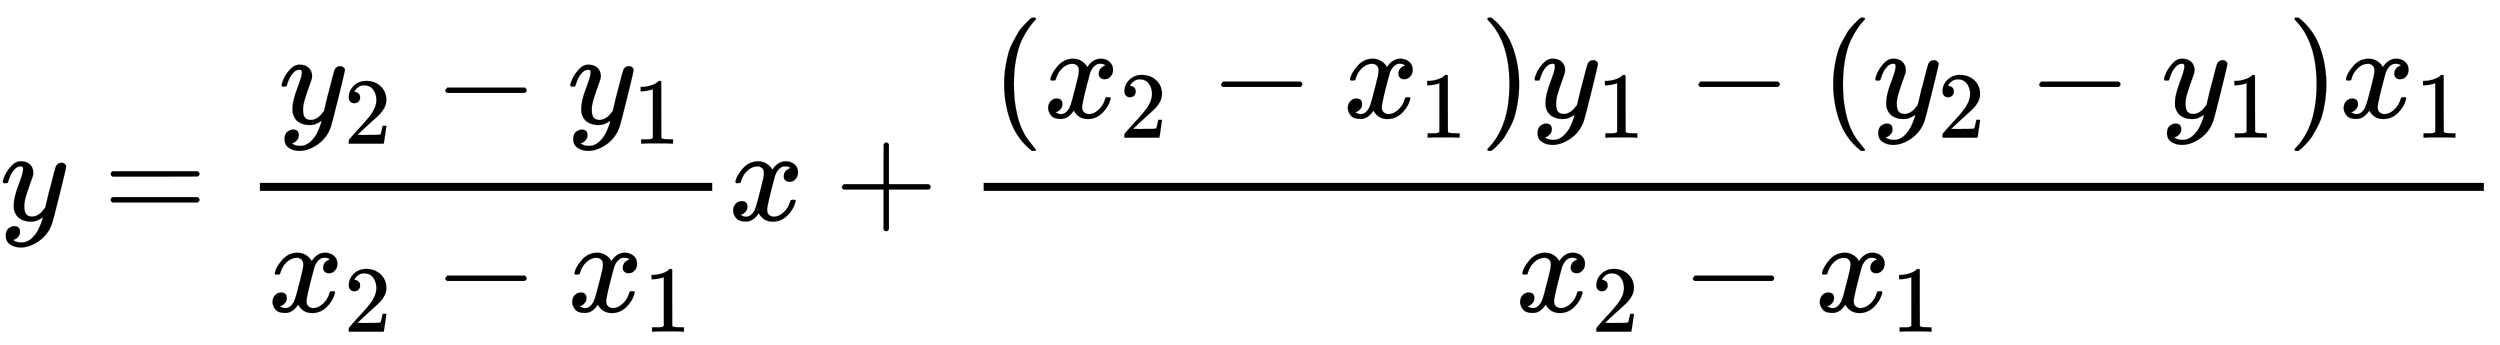
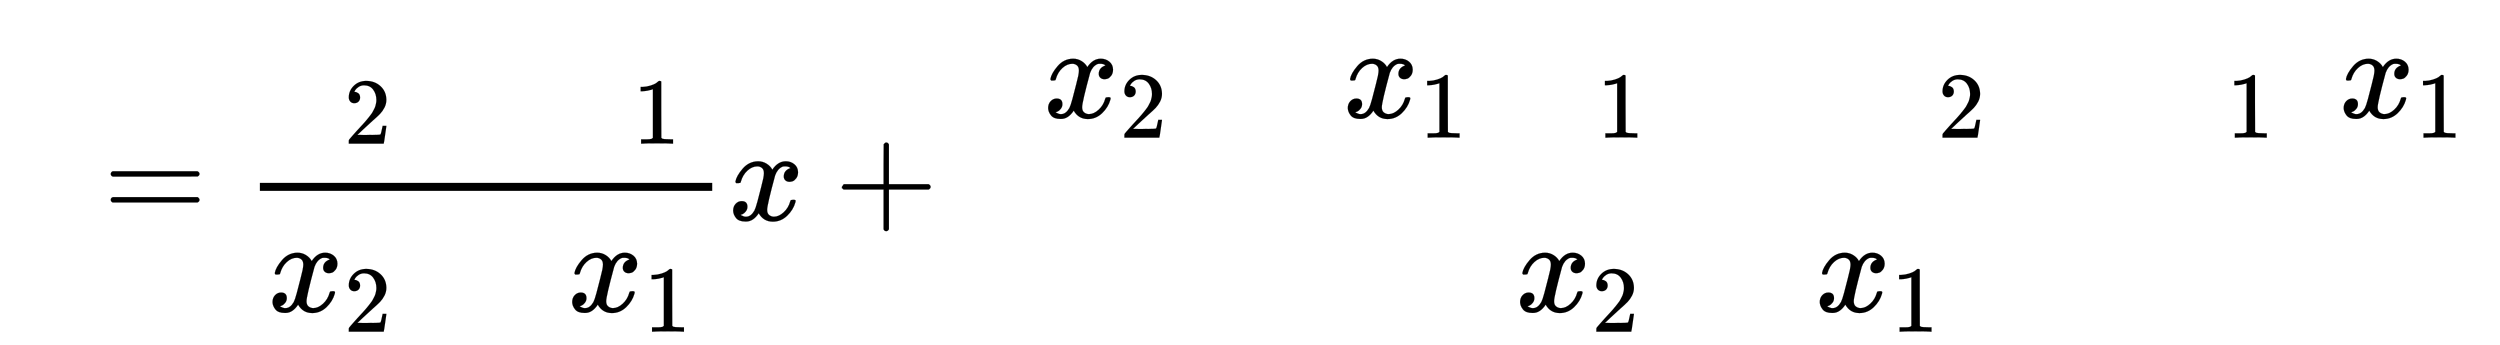
<svg xmlns="http://www.w3.org/2000/svg" xmlns:xlink="http://www.w3.org/1999/xlink" width="43.576ex" height="6.009ex" style="vertical-align:-2.171ex" viewBox="0 -1652.5 18761.9 2587.3" aria-labelledby="MathJax-SVG-1-Title">
  <defs aria-hidden="true">
-     <path stroke-width="1" id="a" d="M21 287q0 14 15 48t48 71 74 36q41 0 66-23t26-64q-2-19-3-21 0-3-16-46t-33-97-16-86q0-43 14-60t42-18q23 0 43 11t31 23 27 33q0 1 5 20t14 59 19 74q38 150 42 157 13 27 43 27 13 0 21-7t11-12 2-9q0-13-49-210T391-23q-28-83-97-132t-138-50q-45 0-79 22t-34 66q0 22 7 37t19 22 20 10 17 3q44 0 44-42 0-20-12-35t-23-20-13-5l-3-1q2-5 19-12t34-7h8q17 0 26 2 33 9 61 38t43 62 23 56 8 30l-6-4q-6-4-19-11T270-6q-20-5-39-5-46 0-81 22t-46 71q-1 7-1 31 0 57 35 149t35 117v14q0 3-4 7t-11 4h-4q-23 0-42-19t-30-41-17-42-8-22q-2-2-16-2H27q-6 6-6 9z" />
    <path stroke-width="1" id="b" d="M56 347q0 13 14 20h637q15-8 15-20 0-11-14-19l-318-1H72q-16 5-16 20zm0-194q0 15 16 20h636q14-10 14-20 0-13-15-20H70q-14 7-14 20z" />
    <path stroke-width="1" id="c" d="M109 429q-27 0-43 18t-16 44q0 71 53 123t132 52q91 0 152-56t62-145q0-43-20-82t-48-68-80-74q-36-31-100-92l-59-56 76-1q157 0 167 5 7 2 24 89v3h40v-3q-1-3-13-91T421 3V0H50v31q0 7 6 15t30 35q29 32 50 56 9 10 34 37t34 37 29 33 28 34 23 30 21 32 15 29 13 32 7 30 3 33q0 63-34 109t-97 46q-33 0-58-17t-35-33-10-19q0-1 5-1 18 0 37-14t19-46q0-25-16-42t-45-18z" />
-     <path stroke-width="1" id="d" d="M84 237v13l14 20h581q15-8 15-20t-15-20H98q-14 7-14 20z" />
    <path stroke-width="1" id="e" d="M213 578l-13-5q-14-5-40-10t-58-7H83v46h19q47 2 87 15t56 24 28 22q2 3 12 3 9 0 17-6V361l1-300q7-7 12-9t24-4 62-2h26V0h-11q-21 3-159 3-136 0-157-3H88v46h64q16 0 25 1t16 3 8 2 6 5 6 4v517z" />
    <path stroke-width="1" id="f" d="M52 289q7 42 54 97t116 56q35 0 64-18t43-45q42 63 101 63 37 0 64-22t28-59q0-29-14-47t-27-22-23-4q-19 0-31 11t-12 29q0 46 50 63-11 13-40 13-13 0-19-2-38-16-56-66-60-221-60-258 0-28 16-40t35-12q37 0 73 33t49 81q3 10 6 11t16 2h4q15 0 15-8 0-1-2-11-16-57-62-101T333-11q-70 0-106 63-41-62-94-62h-6q-49 0-70 26T35 71q0 32 19 52t45 20q43 0 43-42 0-20-12-35t-23-20-13-5l-3-1q0-1 6-4t16-7 19-3q36 0 62 45 9 16 23 68t28 108 16 66q5 27 5 39 0 28-15 40t-34 12q-40 0-75-32t-49-82q-2-9-5-10t-16-2H58q-6 6-6 11z" />
    <path stroke-width="1" id="g" d="M56 237v13l14 20h299v150l1 150q10 13 19 13 13 0 20-15V270h298q15-8 15-20t-15-20H409V-68q-8-14-18-14h-4q-12 0-18 14v298H70q-14 7-14 20z" />
-     <path stroke-width="1" id="h" d="M94 250q0 69 10 131t23 107 37 88 38 67 42 52 33 34 25 21h17q14 0 14-9 0-3-17-21t-41-53-49-86-42-138-17-193 17-192 41-139 49-86 42-53 17-21q0-9-15-9h-16l-28 24q-94 85-137 212T94 250z" />
-     <path stroke-width="1" id="i" d="M60 749l4 1h22l28-24q94-85 137-212t43-264q0-68-10-131T261 12t-37-88-38-67-41-51-32-33-23-19l-4-4H63q-3 0-5 3t-3 9q1 1 11 13Q221-64 221 250T66 725q-10 12-11 13 0 8 5 11z" />
  </defs>
  <g stroke="currentColor" fill="currentColor" stroke-width="0" transform="matrix(1 0 0 -1 0 0)" aria-hidden="true">
    <use xlink:href="#a" />
    <use xlink:href="#b" x="775" />
    <path stroke="none" d="M1950 220h3395v60H1950z" />
    <g transform="translate(1553,0) translate(397,0) translate(142,725)">
      <use xlink:href="#a" />
      <use transform="scale(0.707)" xlink:href="#c" x="693" y="-213" />
      <use xlink:href="#d" x="1166" />
      <g transform="translate(2167,0)">
        <use xlink:href="#a" />
        <use transform="scale(0.707)" xlink:href="#e" x="693" y="-213" />
      </g>
    </g>
    <g transform="translate(1553,0) translate(397,0) translate(60,-686)">
      <use xlink:href="#f" />
      <use transform="scale(0.707)" xlink:href="#c" x="809" y="-213" />
      <use xlink:href="#d" x="1248" />
      <g transform="translate(2249,0)">
        <use xlink:href="#f" />
        <use transform="scale(0.707)" xlink:href="#e" x="809" y="-213" />
      </g>
    </g>
    <use xlink:href="#f" x="5467" />
    <use xlink:href="#g" x="6262" />
    <g>
-       <path stroke="none" d="M7382 220h11259v60H7382z" />
      <g transform="translate(7040,0) translate(342,0) translate(60,770)">
        <use xlink:href="#h" />
        <g transform="translate(389,0)">
          <use xlink:href="#f" />
          <use transform="scale(0.707)" xlink:href="#c" x="809" y="-213" />
        </g>
        <use xlink:href="#d" x="1638" />
        <g transform="translate(2638,0)">
          <use xlink:href="#f" />
          <use transform="scale(0.707)" xlink:href="#e" x="809" y="-213" />
        </g>
        <use xlink:href="#i" x="3665" />
        <g transform="translate(4054,0)">
          <use xlink:href="#a" />
          <use transform="scale(0.707)" xlink:href="#e" x="693" y="-213" />
        </g>
        <use xlink:href="#d" x="5221" />
        <use xlink:href="#h" x="6222" />
        <g transform="translate(6611,0)">
          <use xlink:href="#a" />
          <use transform="scale(0.707)" xlink:href="#c" x="693" y="-213" />
        </g>
        <use xlink:href="#d" x="7778" />
        <g transform="translate(8778,0)">
          <use xlink:href="#a" />
          <use transform="scale(0.707)" xlink:href="#e" x="693" y="-213" />
        </g>
        <use xlink:href="#i" x="9723" />
        <g transform="translate(10112,0)">
          <use xlink:href="#f" />
          <use transform="scale(0.707)" xlink:href="#e" x="809" y="-213" />
        </g>
      </g>
      <g transform="translate(7040,0) translate(342,0) translate(3991,-686)">
        <use xlink:href="#f" />
        <use transform="scale(0.707)" xlink:href="#c" x="809" y="-213" />
        <use xlink:href="#d" x="1248" />
        <g transform="translate(2249,0)">
          <use xlink:href="#f" />
          <use transform="scale(0.707)" xlink:href="#e" x="809" y="-213" />
        </g>
      </g>
    </g>
  </g>
</svg>